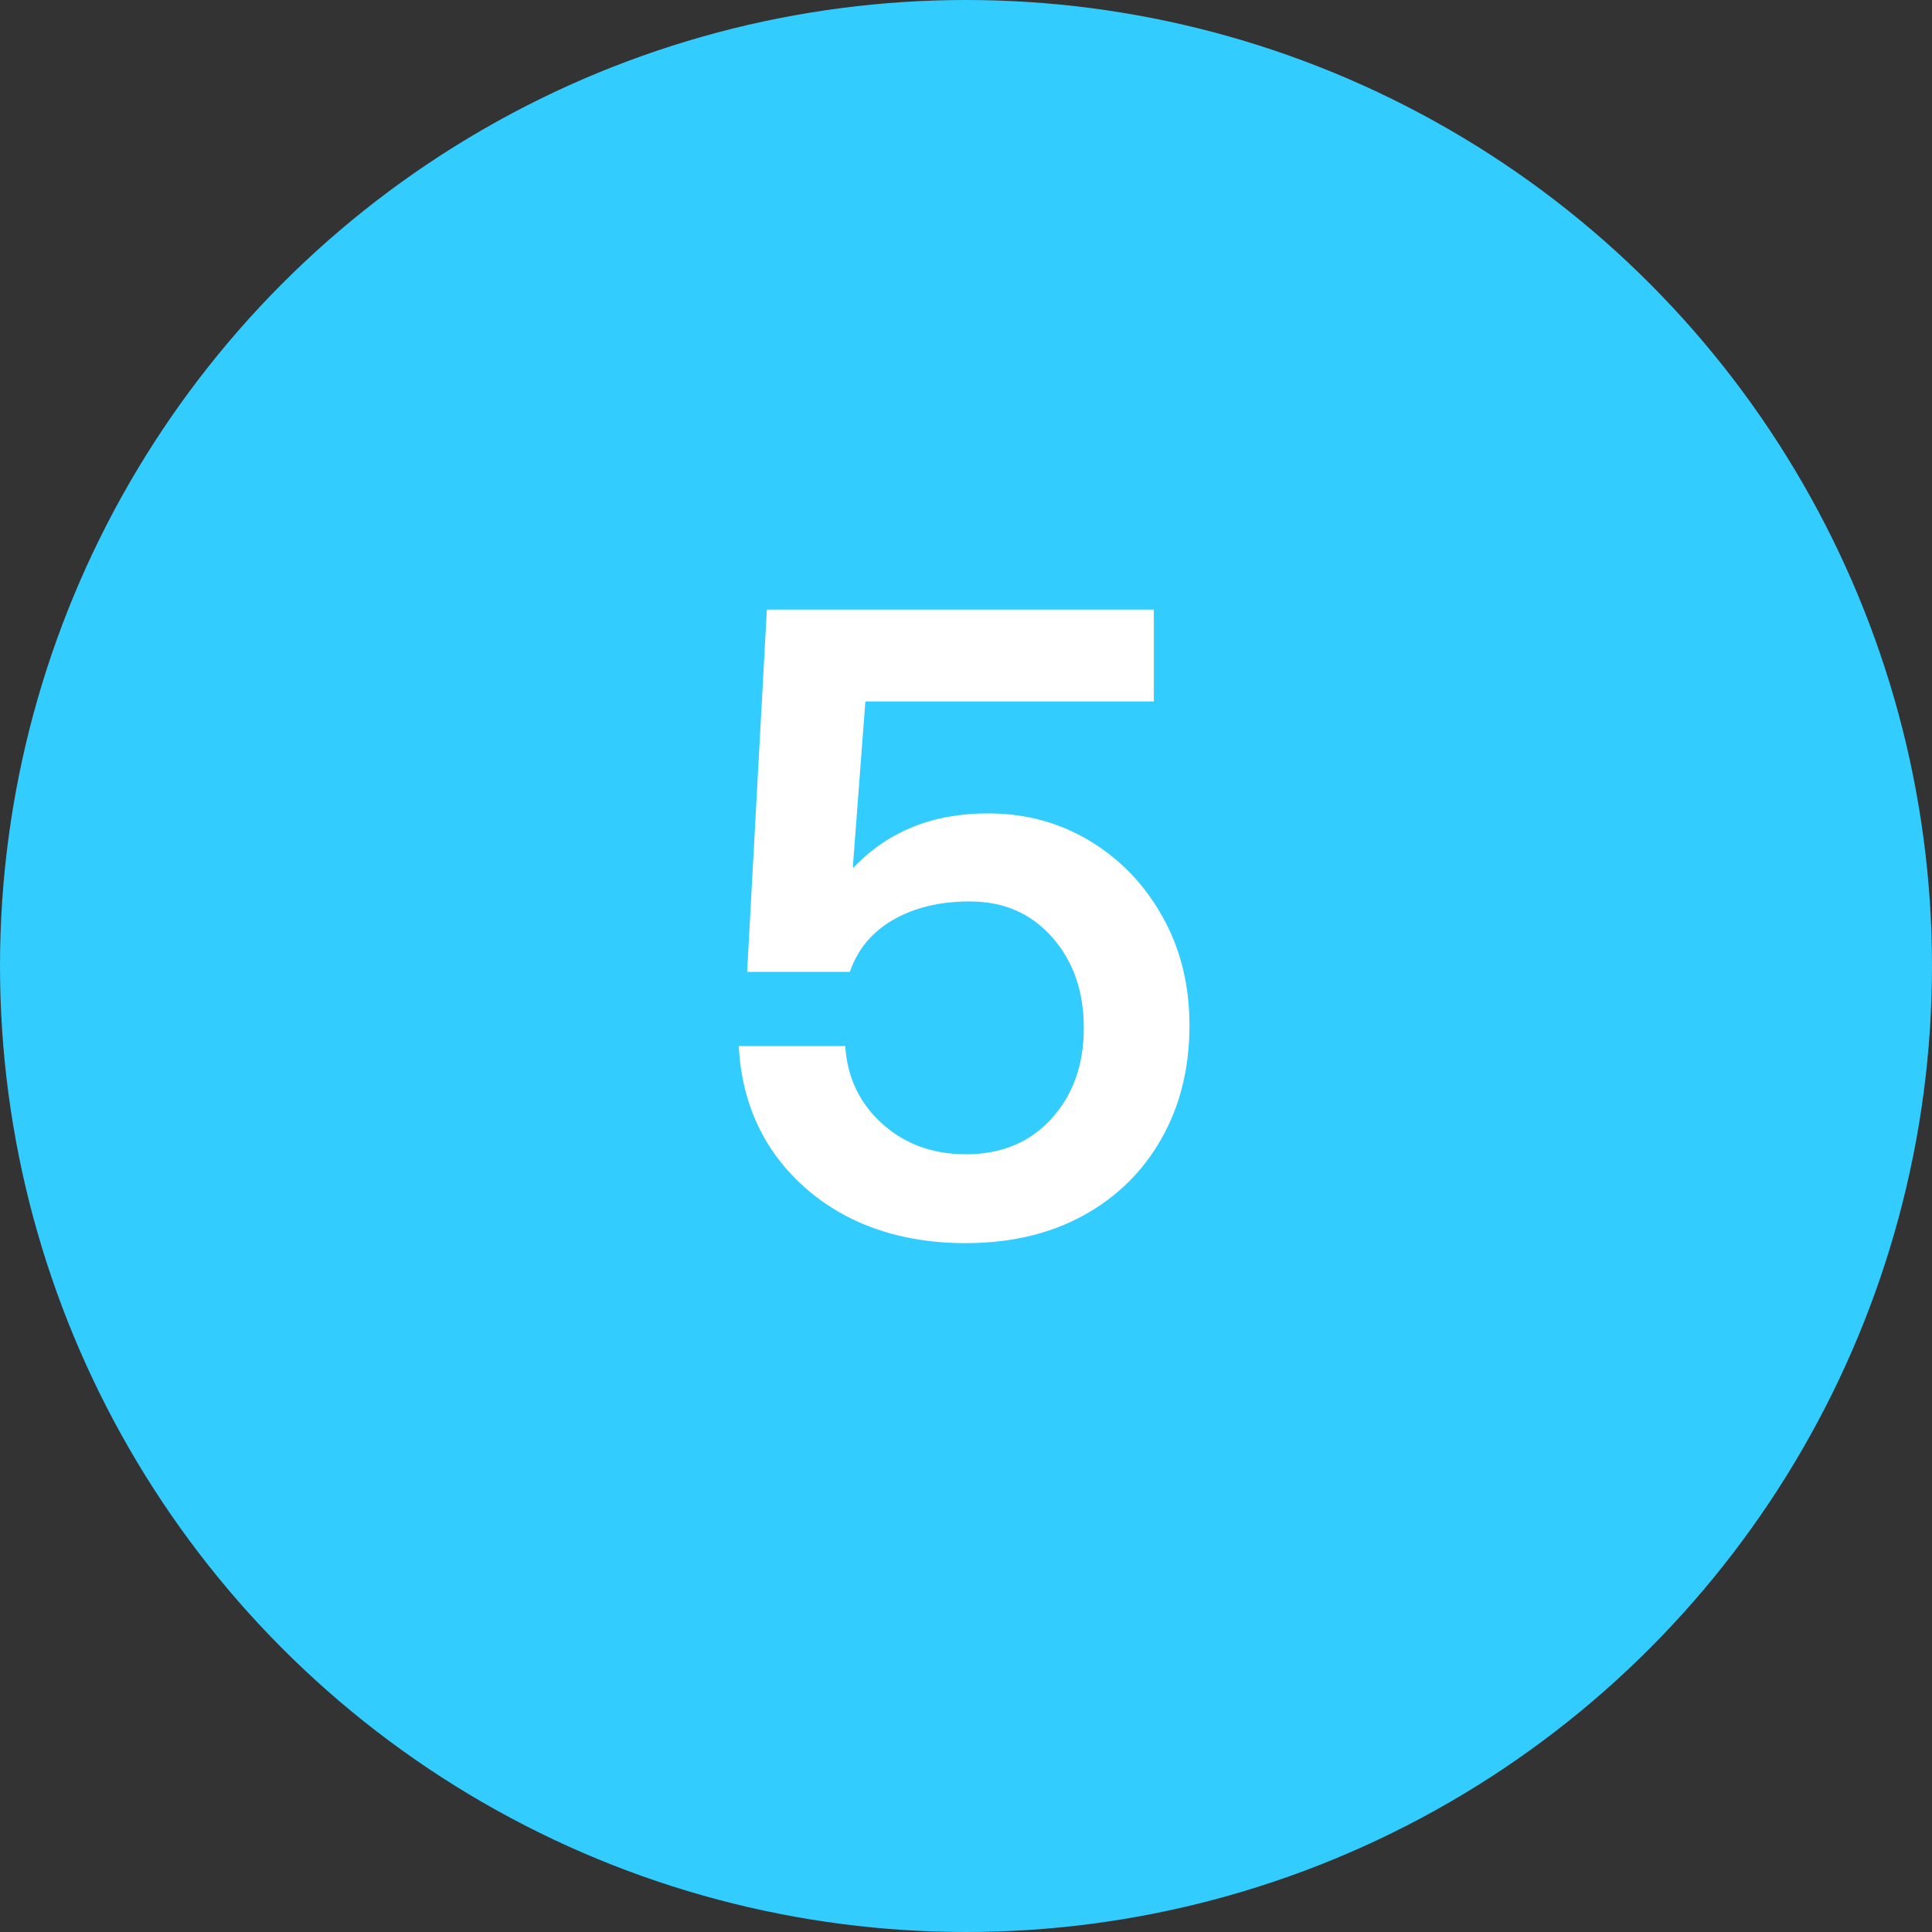
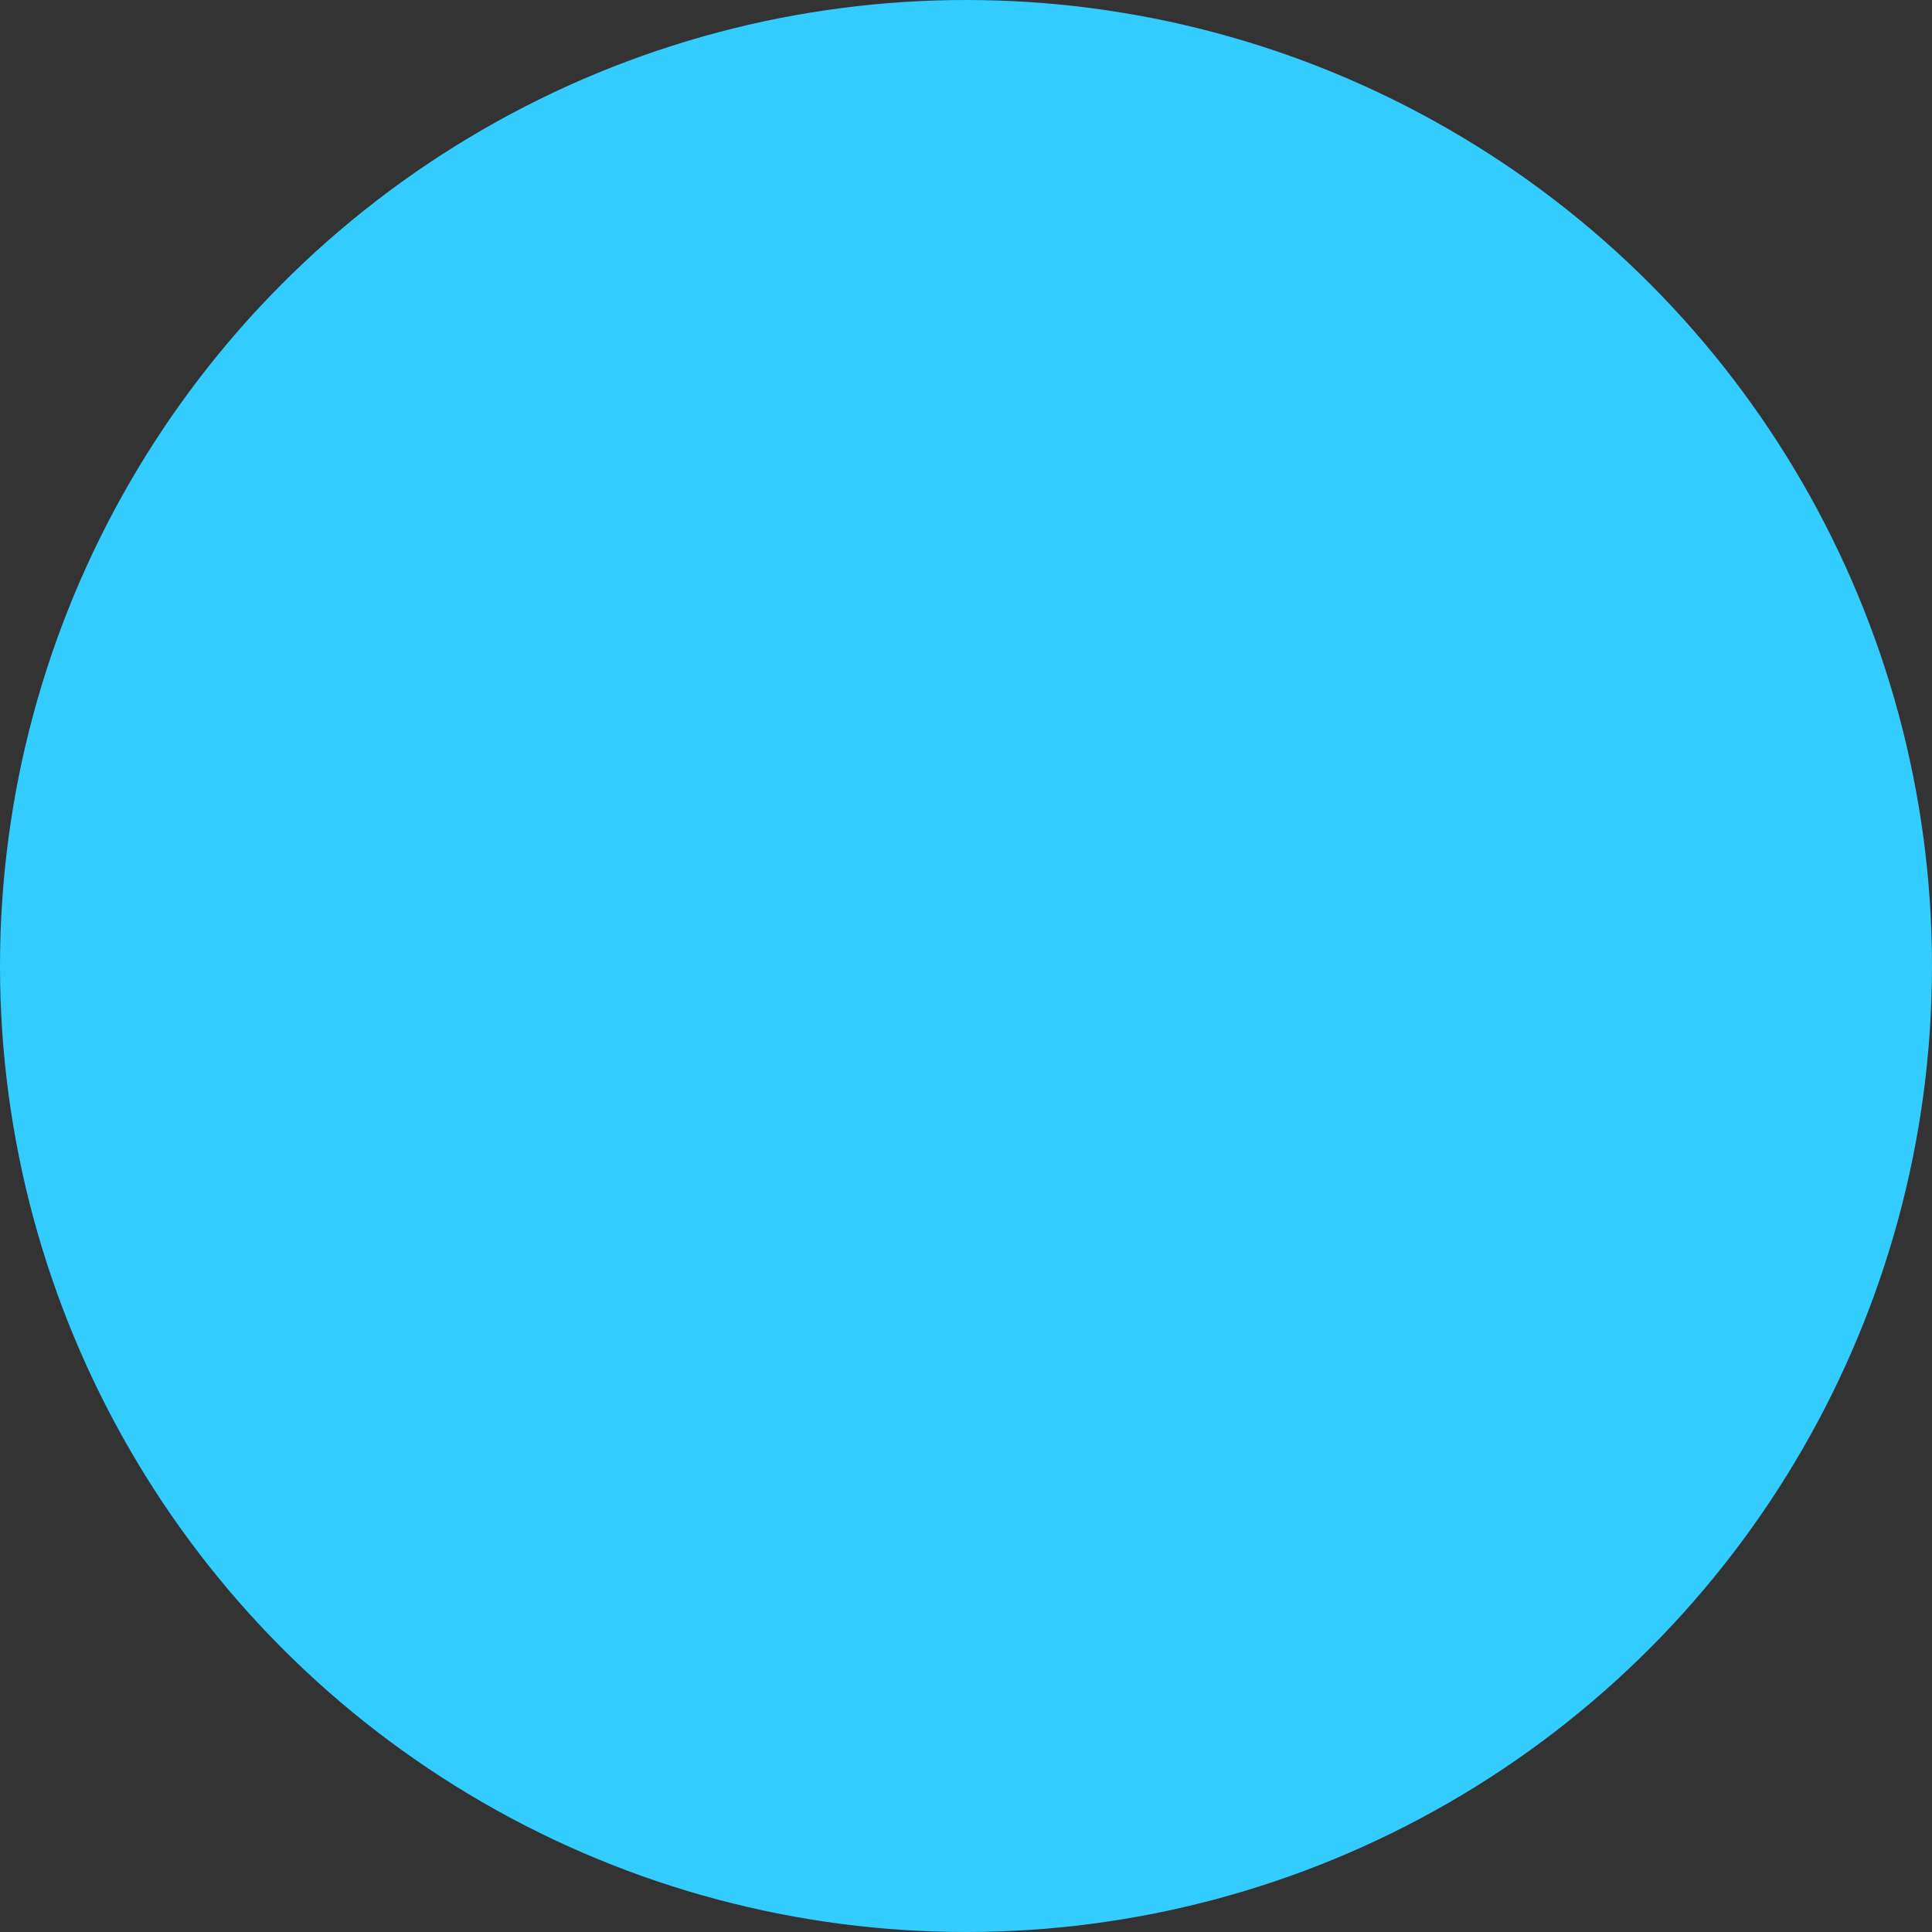
<svg xmlns="http://www.w3.org/2000/svg" width="36" height="36" viewBox="0 0 36 36" fill="none">
  <rect x="0" y="0" width="36" height="36" fill="#333333" stroke="none" />
  <circle cx="18" cy="18" r="18" fill="#33CCFF" />
-   <path d="M17.992 23.164C17.19 23.164 16.477 23.01 15.852 22.703C15.232 22.391 14.737 21.958 14.367 21.406C14.003 20.854 13.802 20.216 13.766 19.492H15.75C15.787 20.076 16.016 20.557 16.438 20.938C16.859 21.318 17.38 21.508 18 21.508C18.656 21.508 19.185 21.289 19.586 20.852C19.992 20.409 20.195 19.844 20.195 19.156C20.195 18.469 19.997 17.904 19.602 17.461C19.211 17.018 18.701 16.797 18.07 16.797C17.513 16.797 17.037 16.912 16.641 17.141C16.25 17.365 15.982 17.688 15.836 18.109H13.922L14.289 11.359H21.5V13.07H16.125L15.891 16.164H15.906C16.547 15.492 17.38 15.156 18.406 15.156C19.109 15.156 19.745 15.328 20.312 15.672C20.88 16.016 21.331 16.487 21.664 17.086C21.997 17.68 22.164 18.354 22.164 19.109C22.164 19.901 21.99 20.604 21.641 21.219C21.297 21.828 20.812 22.305 20.188 22.648C19.562 22.992 18.831 23.164 17.992 23.164Z" fill="white" />
</svg>